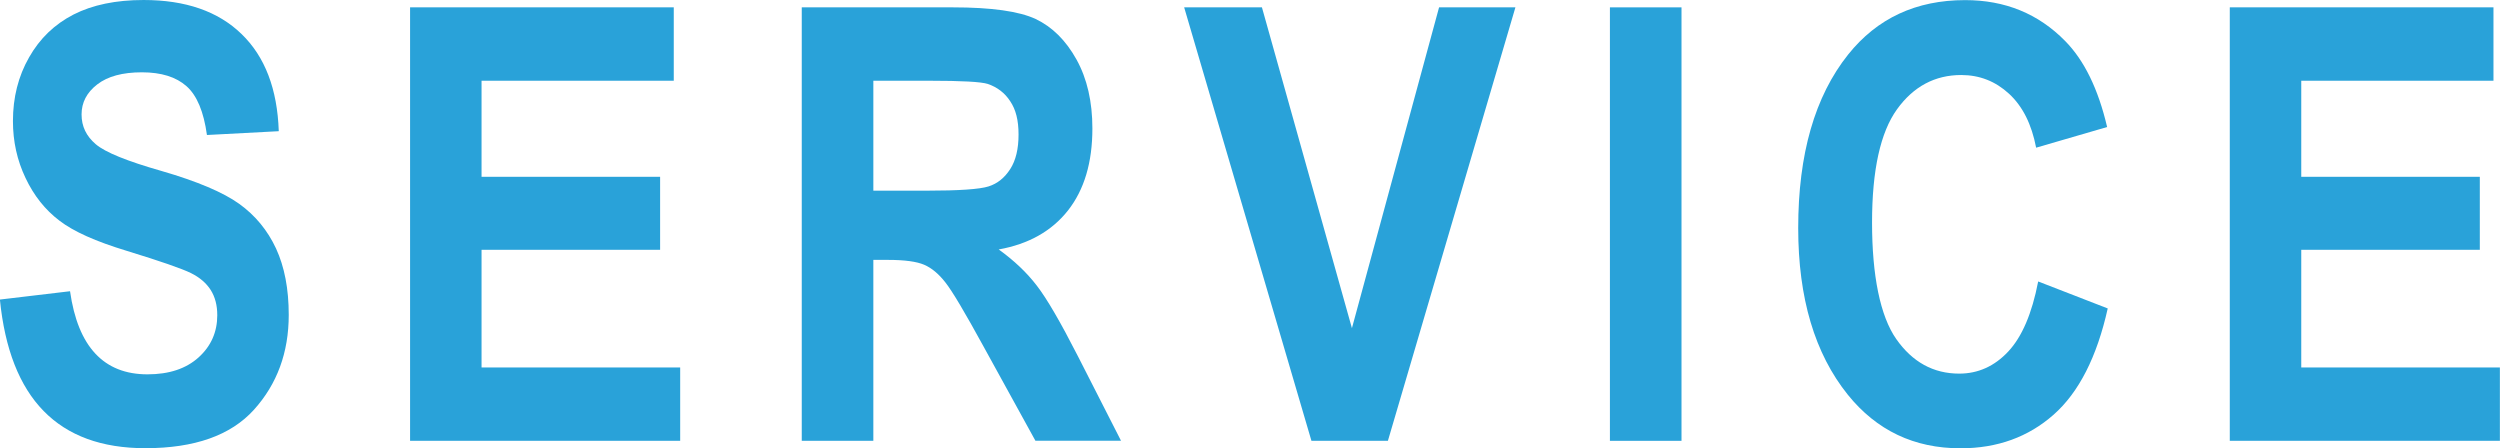
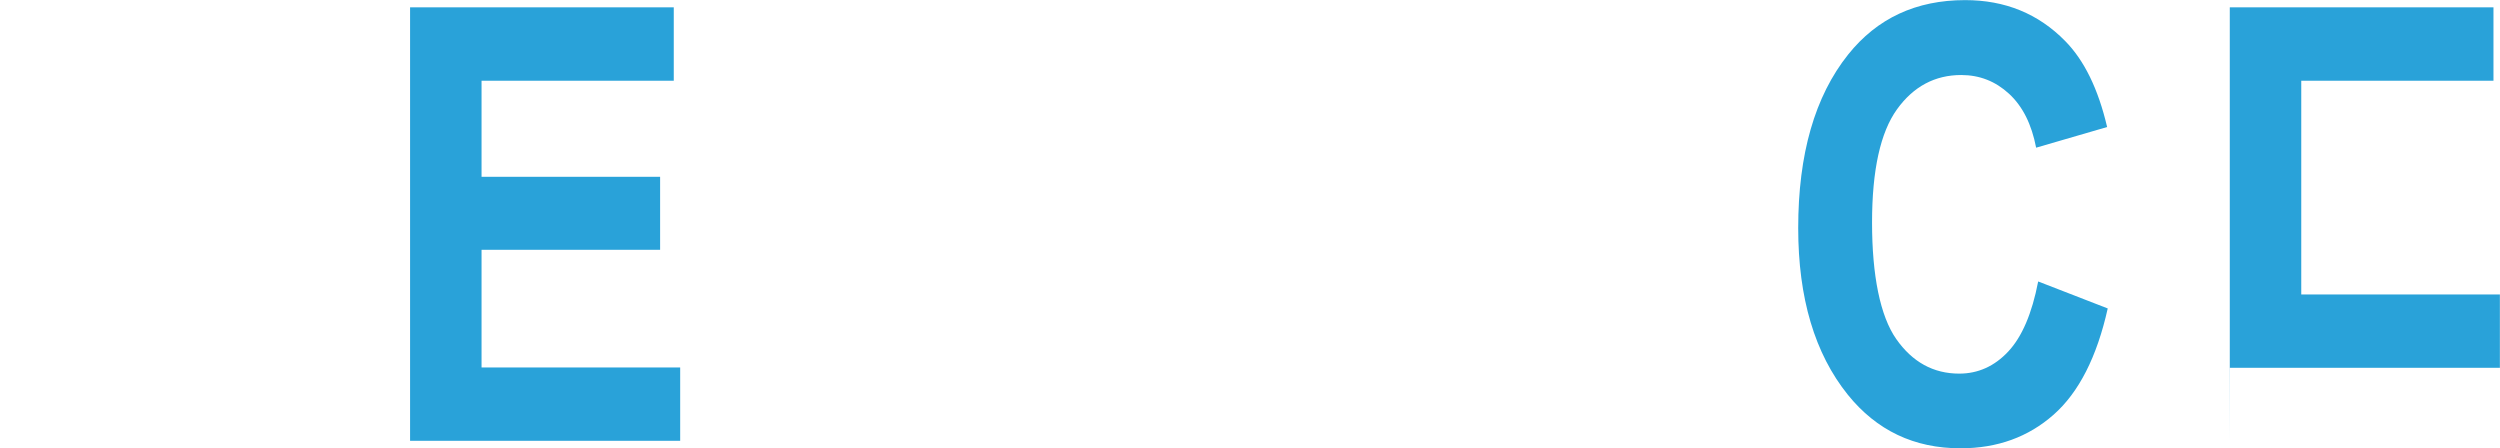
<svg xmlns="http://www.w3.org/2000/svg" id="_レイヤー_2" data-name="レイヤー 2" width="210.57" height="37.75" viewBox="0 0 210.57 37.75">
  <defs>
    <style>
      .cls-1 {
        fill: #29a2d9;
        stroke-width: 0px;
      }
    </style>
  </defs>
  <g id="_レイヤー_3" data-name="レイヤー 3">
    <g>
-       <path class="cls-1" d="m0,25.23l5.9-.7c.66,4.67,2.84,7,6.52,7,1.83,0,3.26-.48,4.31-1.43,1.05-.95,1.57-2.14,1.57-3.55,0-.83-.18-1.53-.55-2.12-.37-.58-.92-1.06-1.67-1.43s-2.56-1-5.43-1.88c-2.57-.78-4.46-1.62-5.65-2.54-1.2-.91-2.15-2.11-2.85-3.59-.71-1.49-1.06-3.08-1.06-4.79,0-1.99.45-3.78,1.36-5.37.9-1.59,2.15-2.79,3.75-3.61,1.59-.81,3.56-1.22,5.9-1.22,3.52,0,6.27.95,8.24,2.86,1.98,1.91,3.02,4.64,3.14,8.19l-6.05.32c-.27-1.96-.84-3.33-1.72-4.11s-2.13-1.17-3.76-1.17-2.88.34-3.76,1.02c-.88.68-1.32,1.52-1.32,2.53s.4,1.83,1.2,2.51c.8.68,2.63,1.42,5.5,2.24,3.04.88,5.23,1.81,6.58,2.78,1.35.97,2.38,2.22,3.1,3.76.71,1.54,1.07,3.4,1.07,5.59,0,3.17-.98,5.83-2.93,7.99-1.95,2.16-5,3.24-9.15,3.24-7.34,0-11.42-4.18-12.25-12.53Z" />
      <path class="cls-1" d="m34.54,37.13V.62h22.21v6.18h-16.19v8.09h15.04v6.15h-15.04v9.91h16.73v6.18h-22.76Z" />
-       <path class="cls-1" d="m67.53,37.13V.62h12.73c3.25,0,5.58.33,6.97.98,1.39.66,2.54,1.79,3.44,3.41.9,1.62,1.34,3.56,1.34,5.81,0,2.86-.68,5.15-2.05,6.9-1.37,1.74-3.32,2.84-5.84,3.29,1.29.93,2.37,1.95,3.21,3.05.85,1.1,2,3.08,3.46,5.94l3.63,7.12h-7.21l-4.37-7.94c-1.57-2.87-2.64-4.67-3.21-5.39-.56-.72-1.16-1.22-1.79-1.49-.63-.27-1.64-.41-3.04-.41h-1.24v15.24h-6.03Zm6.03-21.07h4.48c2.74,0,4.48-.12,5.23-.36.75-.24,1.35-.73,1.82-1.46s.7-1.7.7-2.91-.23-2.1-.7-2.8c-.46-.71-1.1-1.19-1.89-1.46-.56-.18-2.2-.27-4.91-.27h-4.73v9.26Z" />
-       <path class="cls-1" d="m110.46,37.13L99.74.62h6.55l7.58,27.02L121.21.62h6.43l-10.74,36.51h-6.44Z" />
-       <path class="cls-1" d="m135.6,37.13V.62h6.03v36.51h-6.03Z" />
      <path class="cls-1" d="m171.68,23.71l5.85,2.27c-.91,4.08-2.43,7.07-4.56,8.95-2.13,1.88-4.74,2.83-7.84,2.83-3.9,0-7.06-1.5-9.49-4.51-2.79-3.47-4.18-8.15-4.18-14.04,0-6.23,1.4-11.1,4.21-14.62,2.44-3.05,5.72-4.58,9.85-4.58,3.36,0,6.16,1.14,8.42,3.44,1.61,1.63,2.79,4.04,3.54,7.25l-5.98,1.74c-.38-1.98-1.14-3.49-2.28-4.54-1.14-1.05-2.48-1.58-4.03-1.58-2.21,0-4.02.96-5.41,2.89s-2.1,5.1-2.1,9.54.68,7.87,2.04,9.81c1.36,1.94,3.13,2.91,5.3,2.91,1.59,0,2.97-.62,4.13-1.86,1.16-1.24,2-3.2,2.52-5.89Z" />
-       <path class="cls-1" d="m187.81,37.13V.62h22.21v6.18h-16.19v8.09h15.04v6.15h-15.04v9.91h16.73v6.18h-22.76Z" />
+       <path class="cls-1" d="m187.81,37.13V.62h22.21v6.18h-16.19v8.09h15.04h-15.04v9.91h16.73v6.18h-22.76Z" />
    </g>
  </g>
</svg>